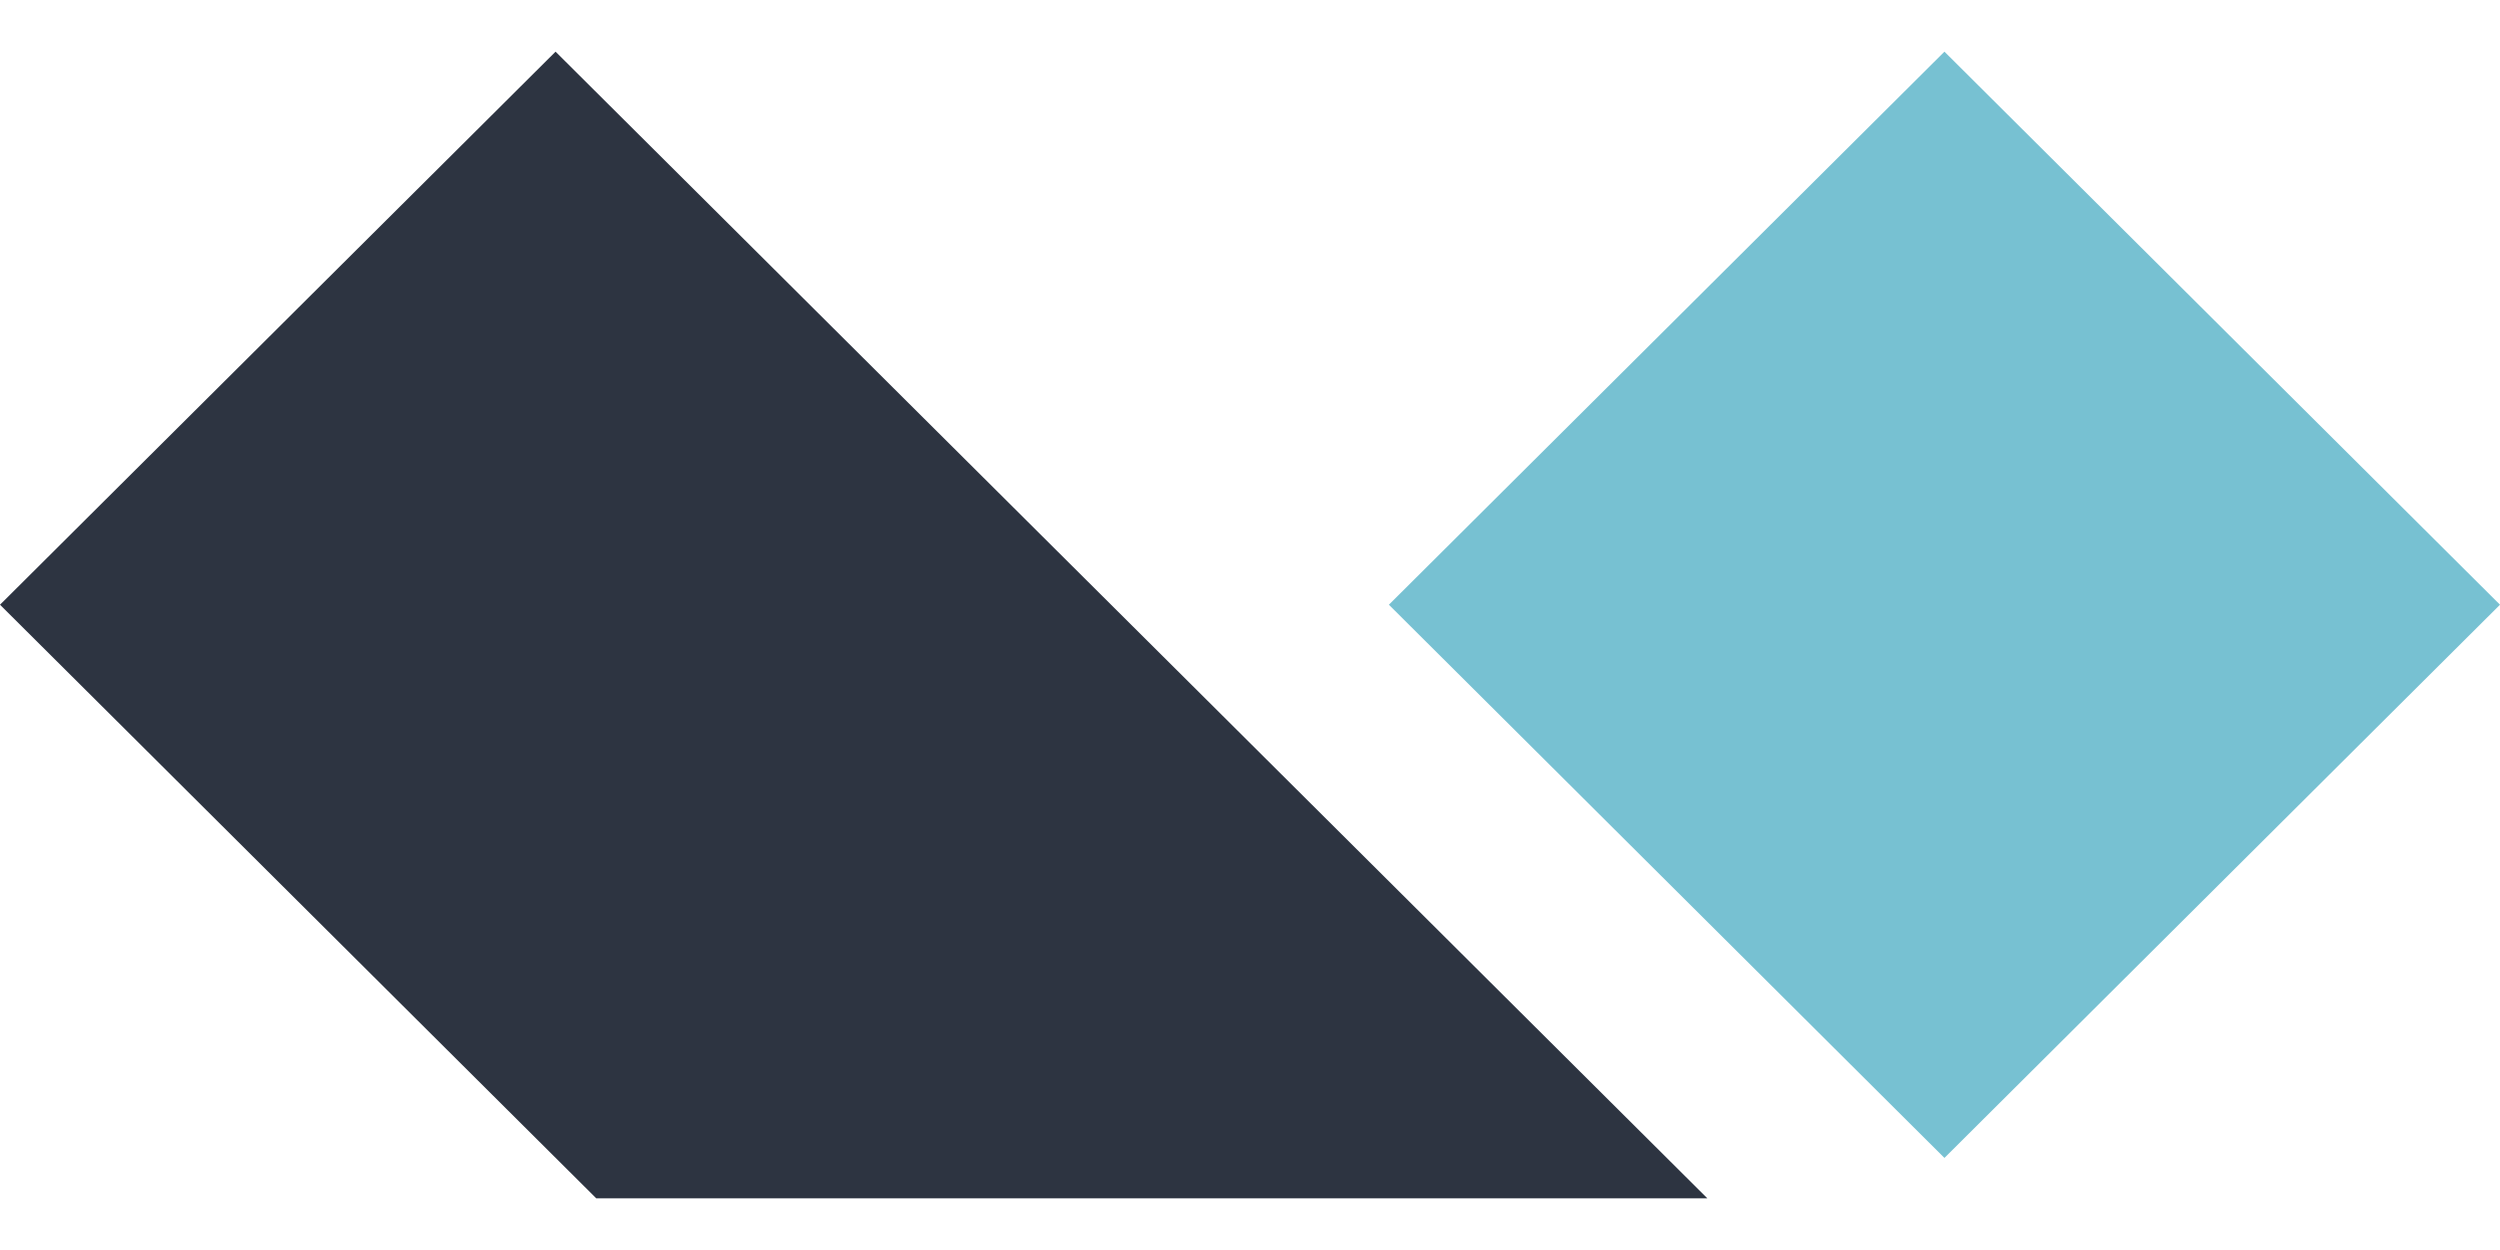
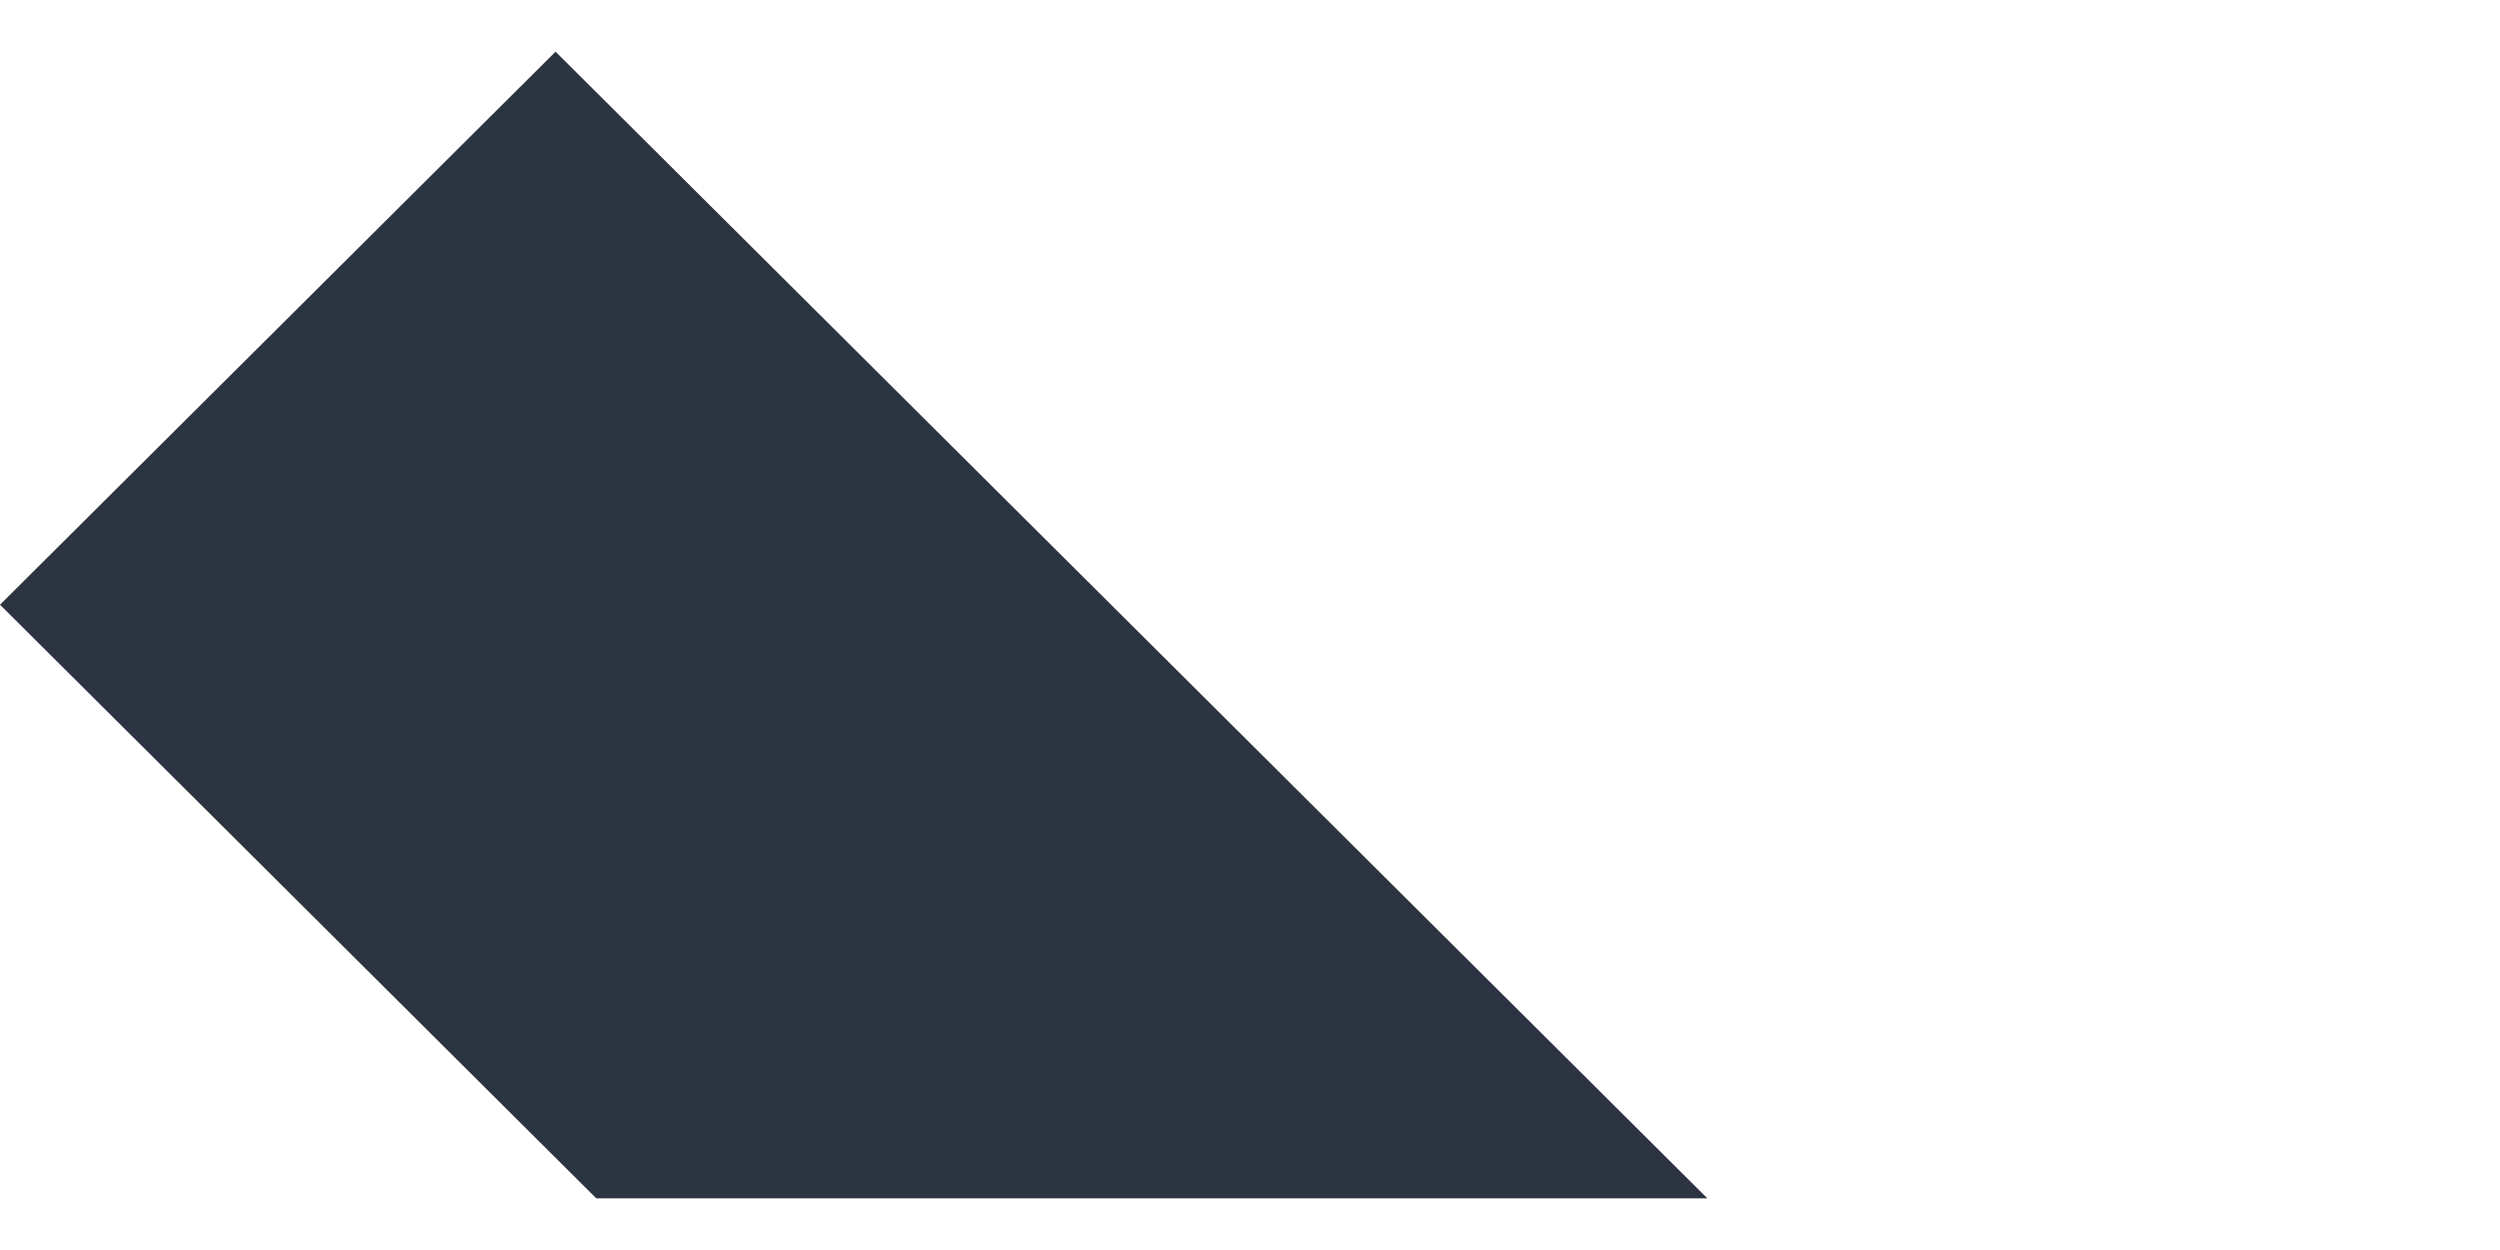
<svg xmlns="http://www.w3.org/2000/svg" width="18" height="9" viewBox="0 0 18 9" fill="none">
-   <path fill-rule="evenodd" clip-rule="evenodd" d="M14 0.372L18 4.354L14 8.337L10 4.354L14 0.372Z" fill="#77C1D2" />
  <path fill-rule="evenodd" clip-rule="evenodd" d="M4 0.372L12.293 8.628H4.293L0 4.354L4 0.372Z" fill="#2D3441" />
</svg>